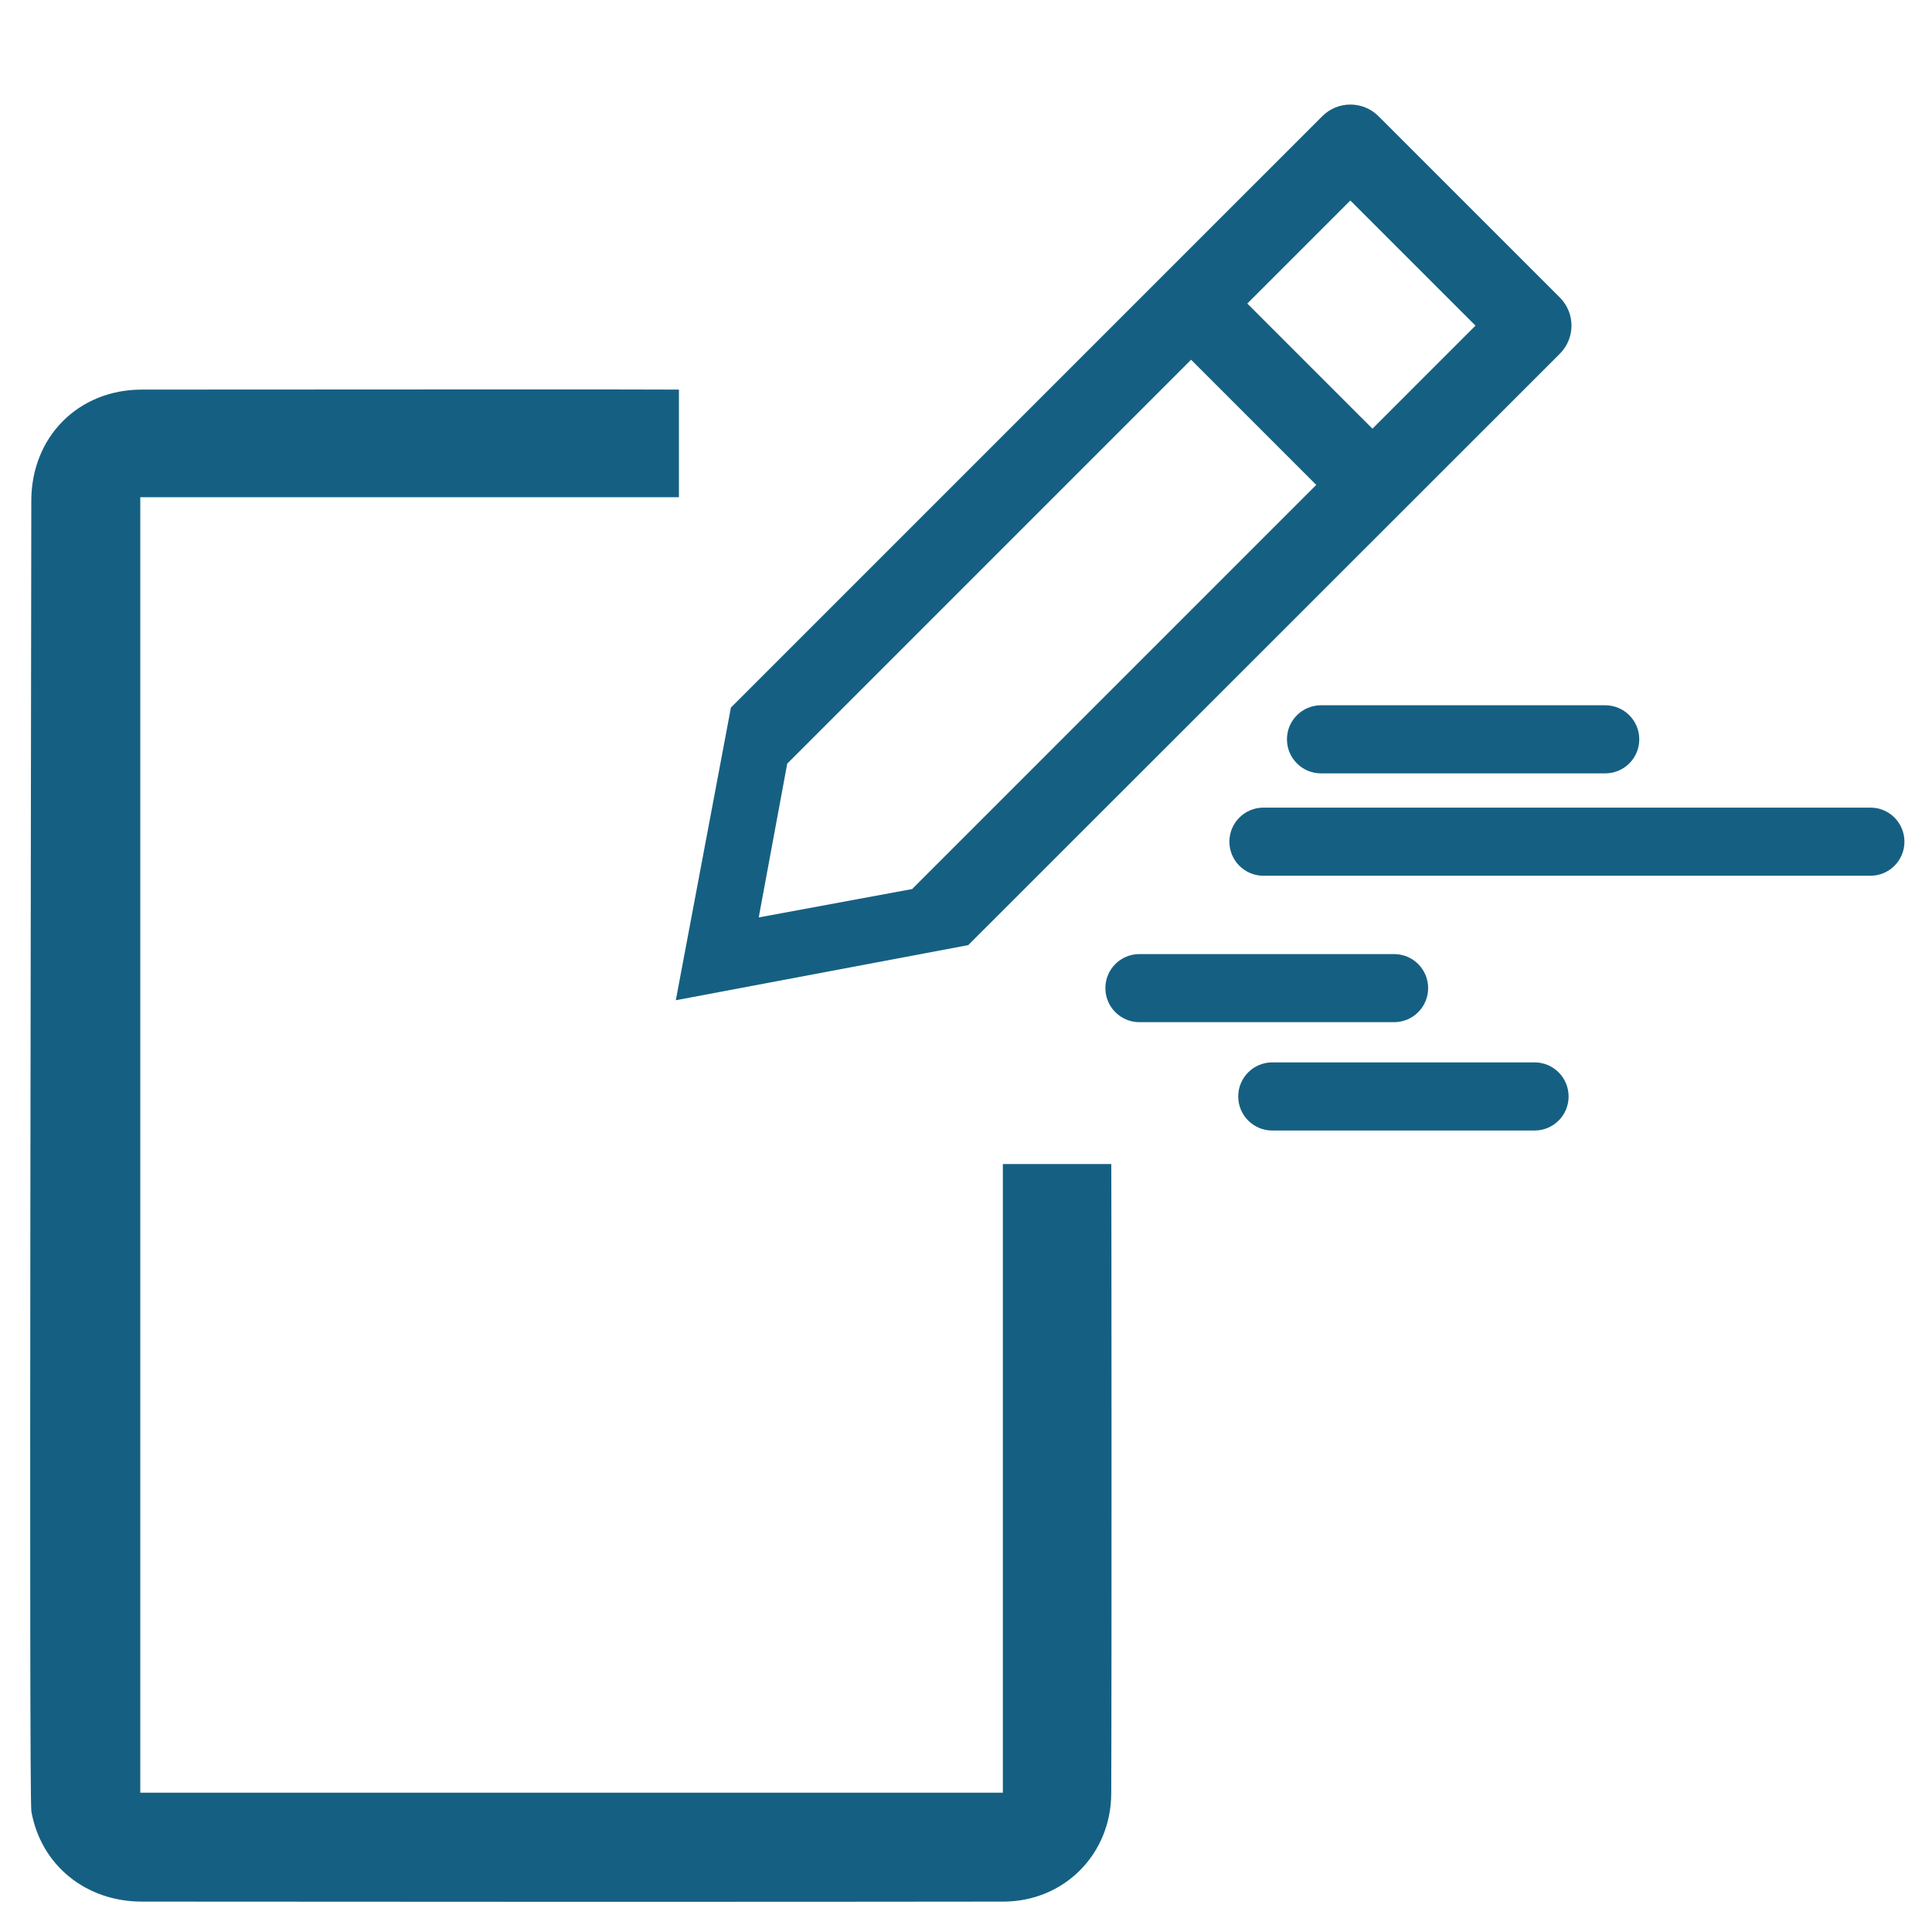
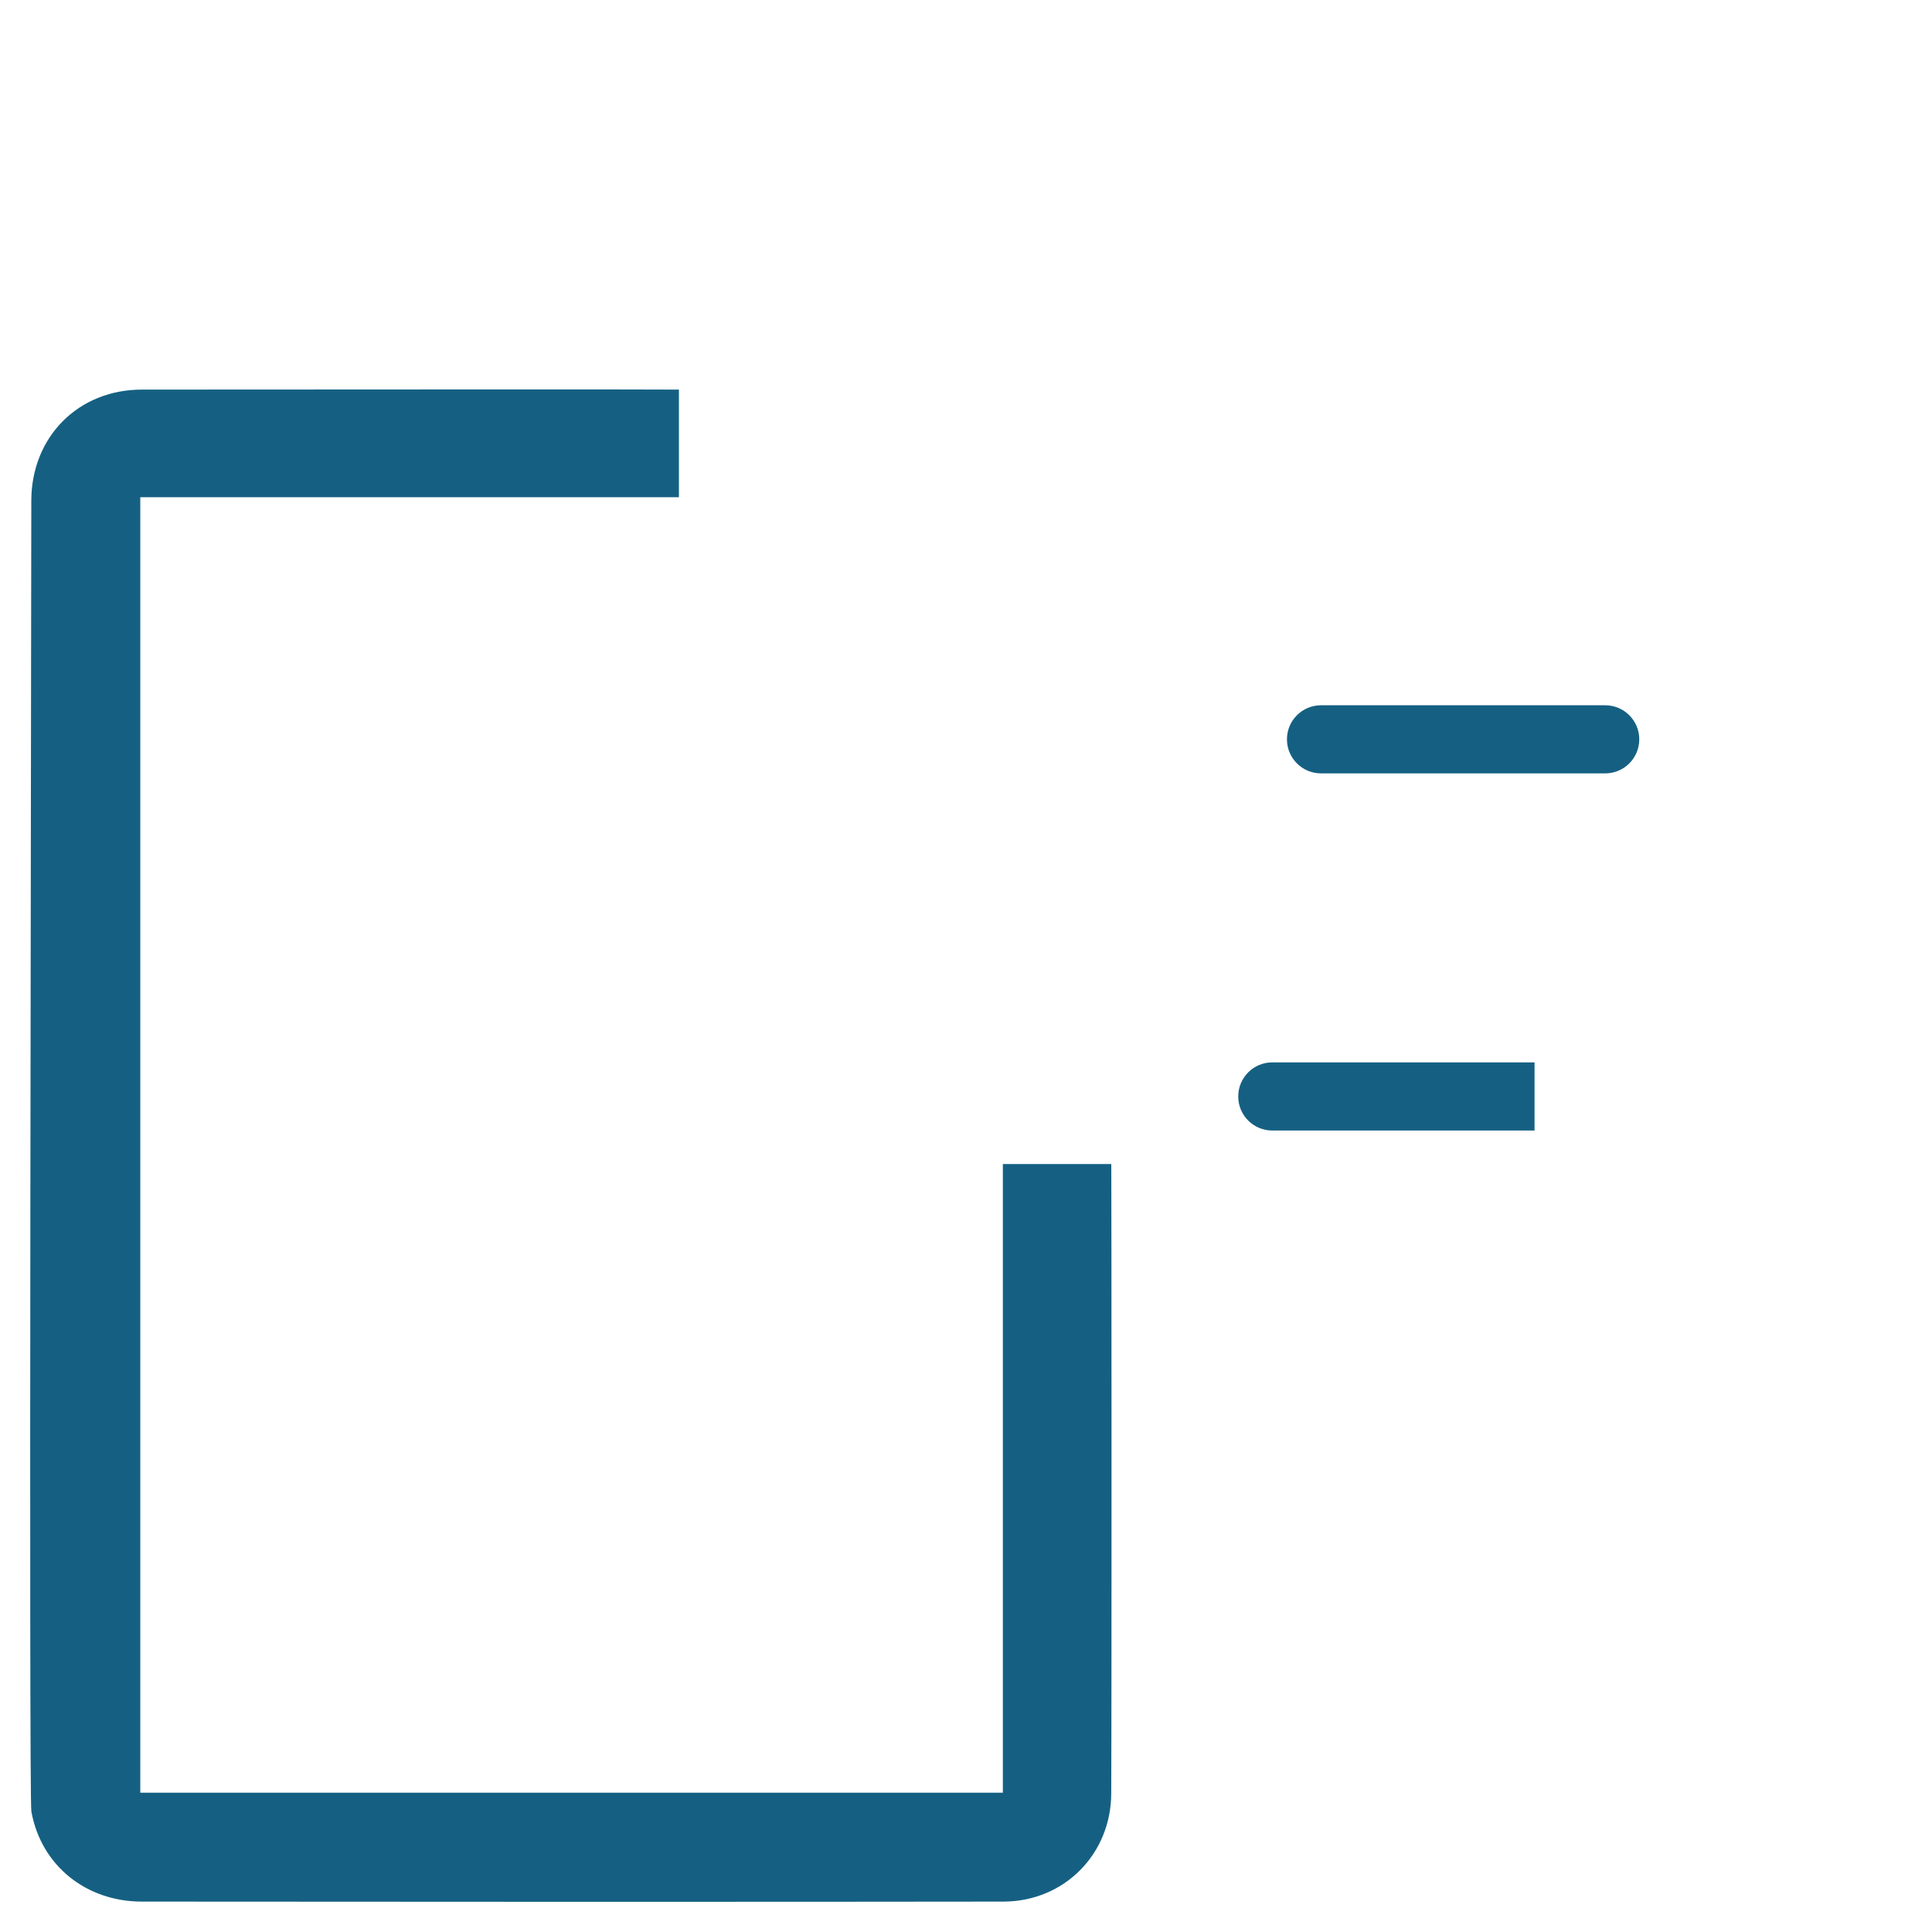
<svg xmlns="http://www.w3.org/2000/svg" xmlns:ns1="http://sodipodi.sourceforge.net/DTD/sodipodi-0.dtd" xmlns:ns2="http://www.inkscape.org/namespaces/inkscape" version="1.1" id="Layer_1" x="0px" y="0px" width="64px" height="64px" viewBox="0 0 64 64" xml:space="preserve" ns1:docname="aeh-tischlerservice-auftrag-1.svg" ns2:version="1.3 (0e150ed6c4, 2023-07-21)">
  <defs id="defs33">
	
</defs>
  <g id="g33">
    <g id="g32">
      <path fill="#156082" d="M 53.175,25.619 H 43.76 c -0.623,0 -1.128,-0.505 -1.128,-1.128 0,-0.623 0.505,-1.128 1.128,-1.128 h 9.415 c 0.623,0 1.128,0.505 1.128,1.128 0,0.623 -0.505,1.128 -1.128,1.128 z" id="path27" />
-       <path fill="#156082" d="M 61.96,29.01 H 41.854 c -0.623,0 -1.129,-0.505 -1.129,-1.128 0,-0.624 0.506,-1.129 1.129,-1.129 H 61.96 c 0.623,0 1.127,0.505 1.127,1.129 0,0.623 -0.504,1.128 -1.127,1.128 z" id="path28" />
-       <path fill="#156082" d="m 46.18,33.861 h -8.435 c -0.623,0 -1.128,-0.506 -1.128,-1.129 0,-0.623 0.505,-1.127 1.128,-1.127 h 8.435 c 0.625,0 1.129,0.505 1.129,1.127 0,0.623 -0.504,1.129 -1.129,1.129 z" id="path29" />
-       <path fill="#156082" d="m 50.834,37.45 h -8.689 c -0.623,0 -1.127,-0.505 -1.127,-1.128 0,-0.623 0.504,-1.129 1.127,-1.129 h 8.689 c 0.624,0 1.128,0.506 1.128,1.129 0,0.623 -0.504,1.128 -1.128,1.128 z" id="path30" />
+       <path fill="#156082" d="m 50.834,37.45 h -8.689 c -0.623,0 -1.127,-0.505 -1.127,-1.128 0,-0.623 0.504,-1.129 1.127,-1.129 h 8.689 z" id="path30" />
      <g id="g31" style="display:inline">
-         <rect x="39.422" y="11.765" transform="matrix(-0.707,-0.707,0.707,-0.707,63.283,52.379)" fill="#156082" width="6.138" height="2.633" id="rect30" />
-         <path fill="#156082" d="m 30.248,29.445 -5.114,0.946 0.944,-5.095 18.654,-18.655 4.146,4.146 -18.653,18.654 1.843,1.873 19.604,-19.596 c 0.514,-0.515 0.514,-1.348 0,-1.862 L 45.664,3.849 c -0.514,-0.514 -1.348,-0.514 -1.861,0 l -19.586,19.585 -0.004,0.004 -1.826,9.696 9.695,-1.827" id="path31" />
-       </g>
+         </g>
    </g>
    <path fill="#156082" d="m 22.49,12.906 c 0,1.2 0,2.369 0,3.565 -5.951,0 -11.88,0 -17.843,0 0,14.324 0,28.601 0,42.914 9.511,0 19.017,0 28.574,0 0,-3.547 0,-17.248 0,-20.824 1.204,0 2.385,0 3.592,0 0.006,0.088 0.015,17.387 -0.002,20.852 -0.008,2.013 -1.562,3.576 -3.57,3.58 -6.088,0.012 -25.12,0.006 -28.551,0 C 2.856,62.989 1.362,61.804 1.039,60.007 0.953,59.523 1.037,21.55 1.037,16.593 c 0,-2.116 1.551,-3.684 3.656,-3.687 5.817,-0.005 17.658,-0.009 17.797,0 z" id="path32" />
  </g>
</svg>